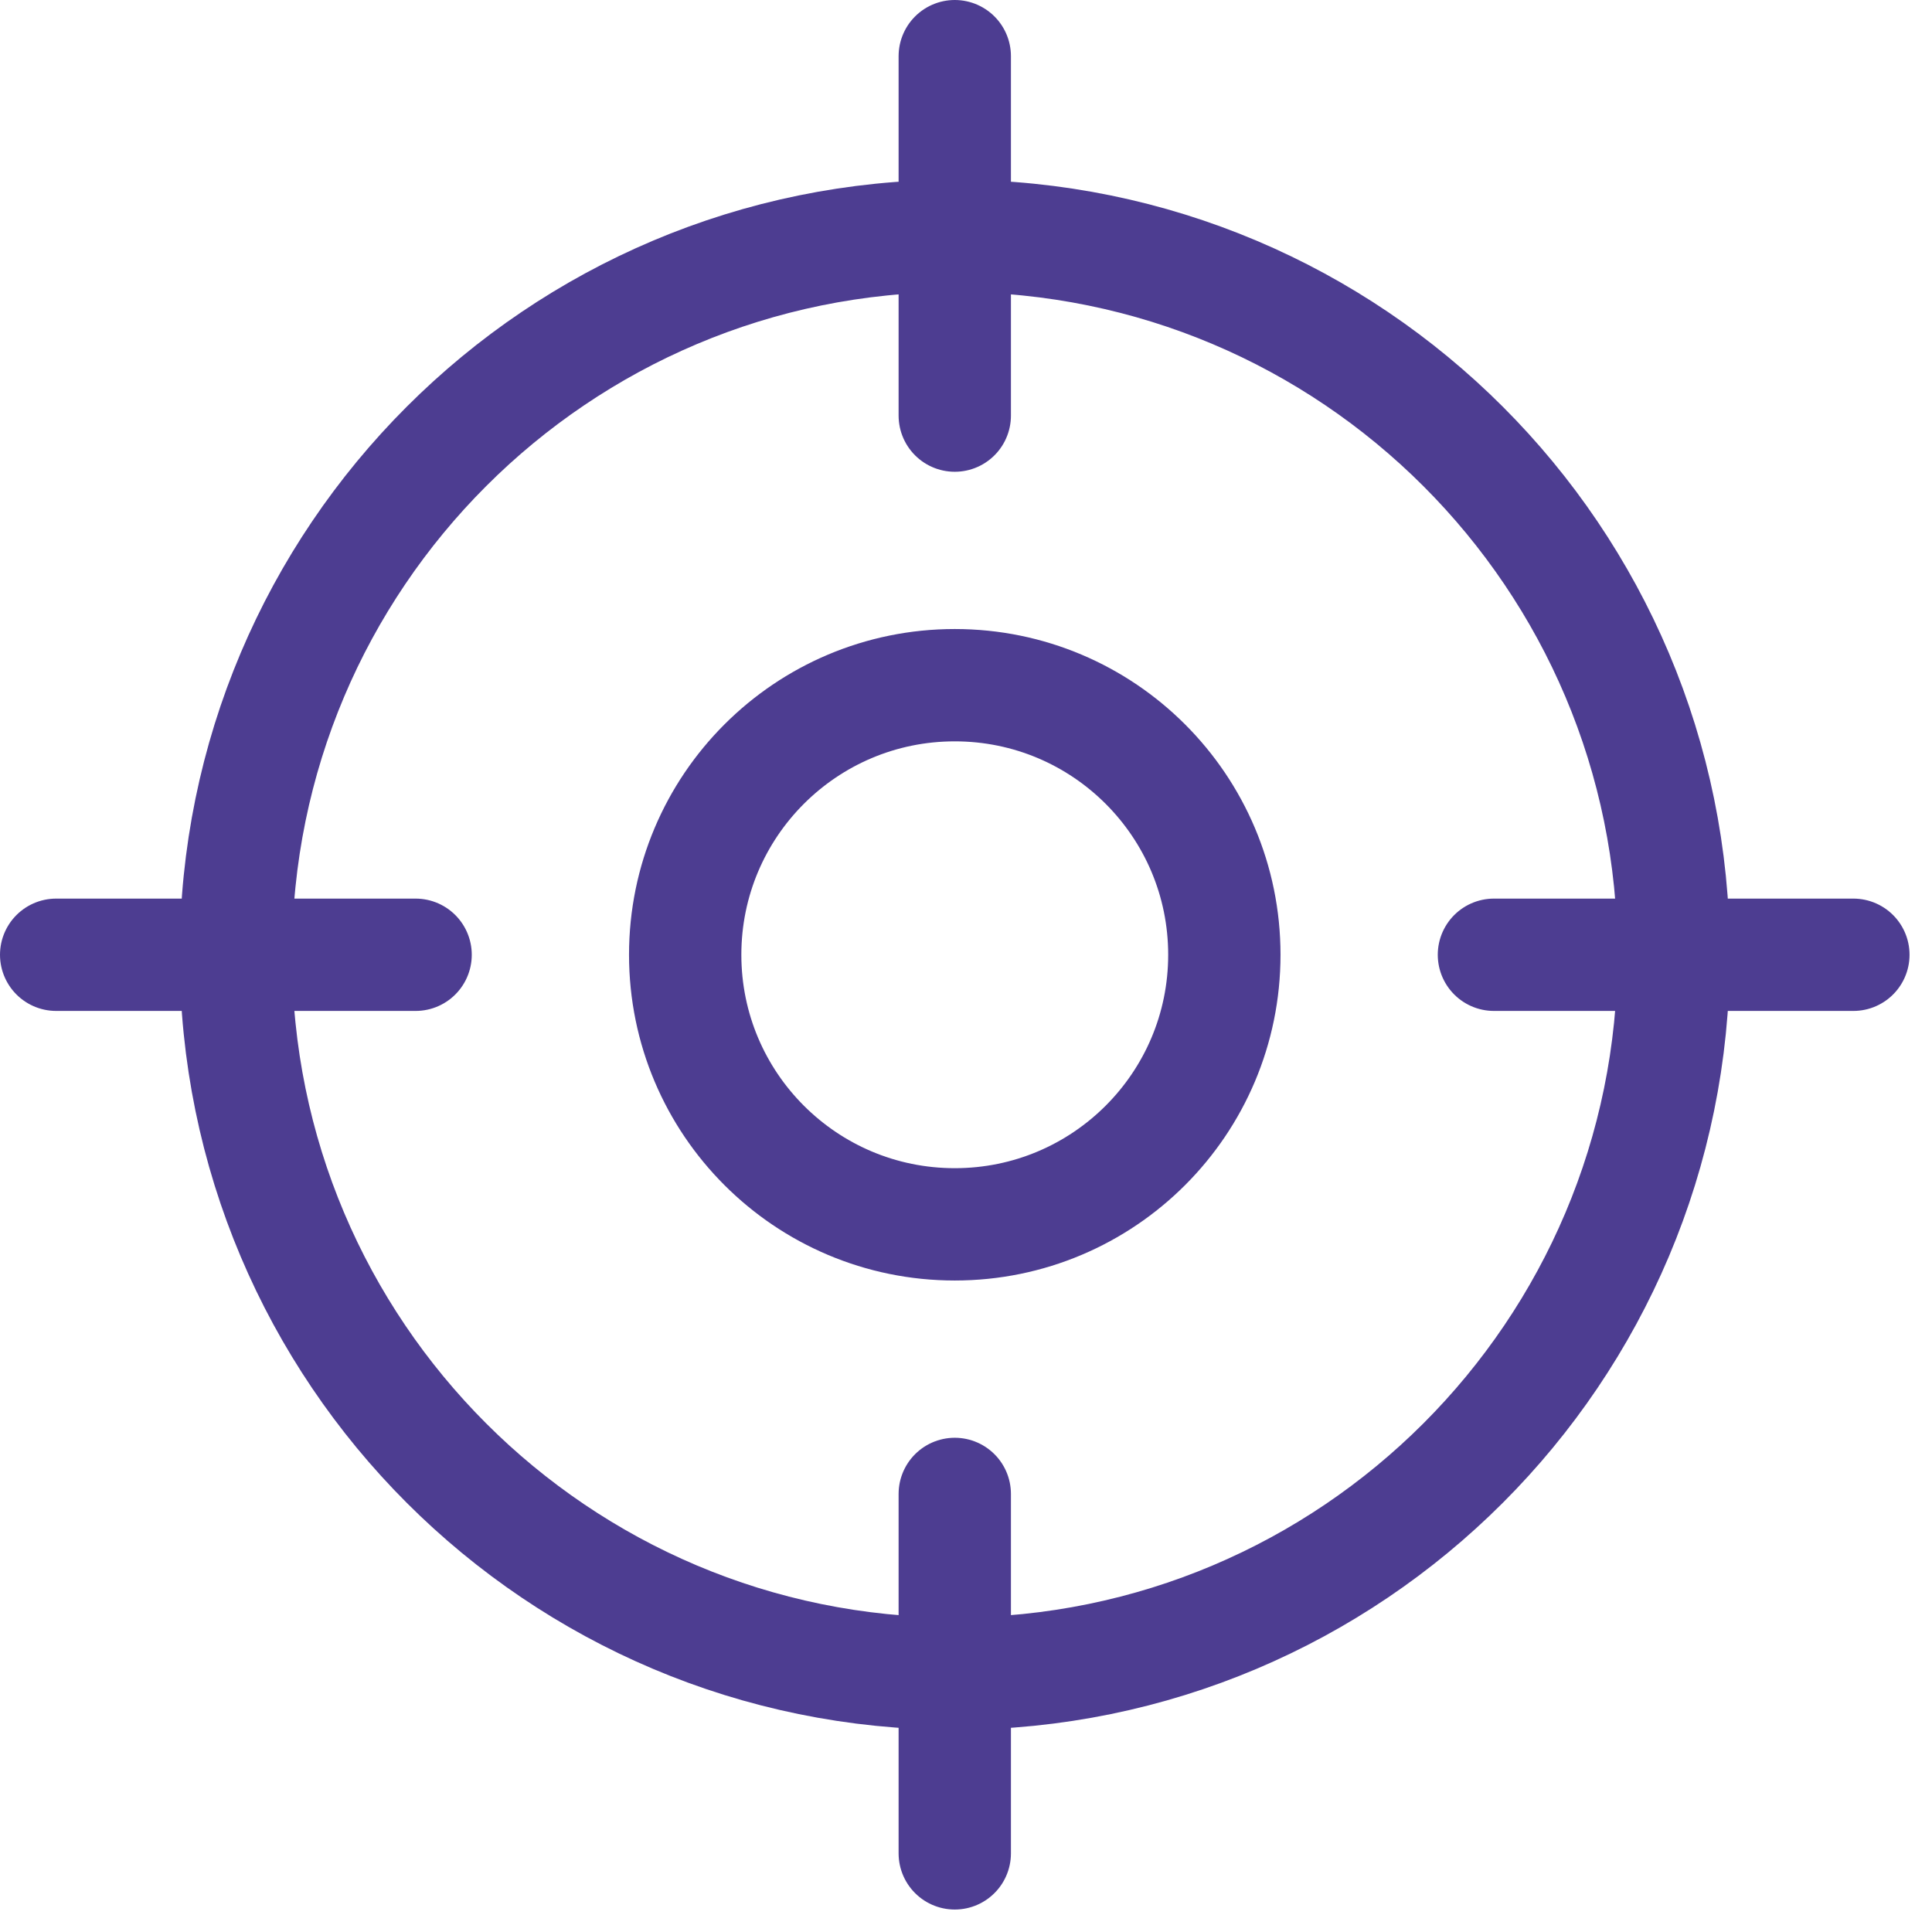
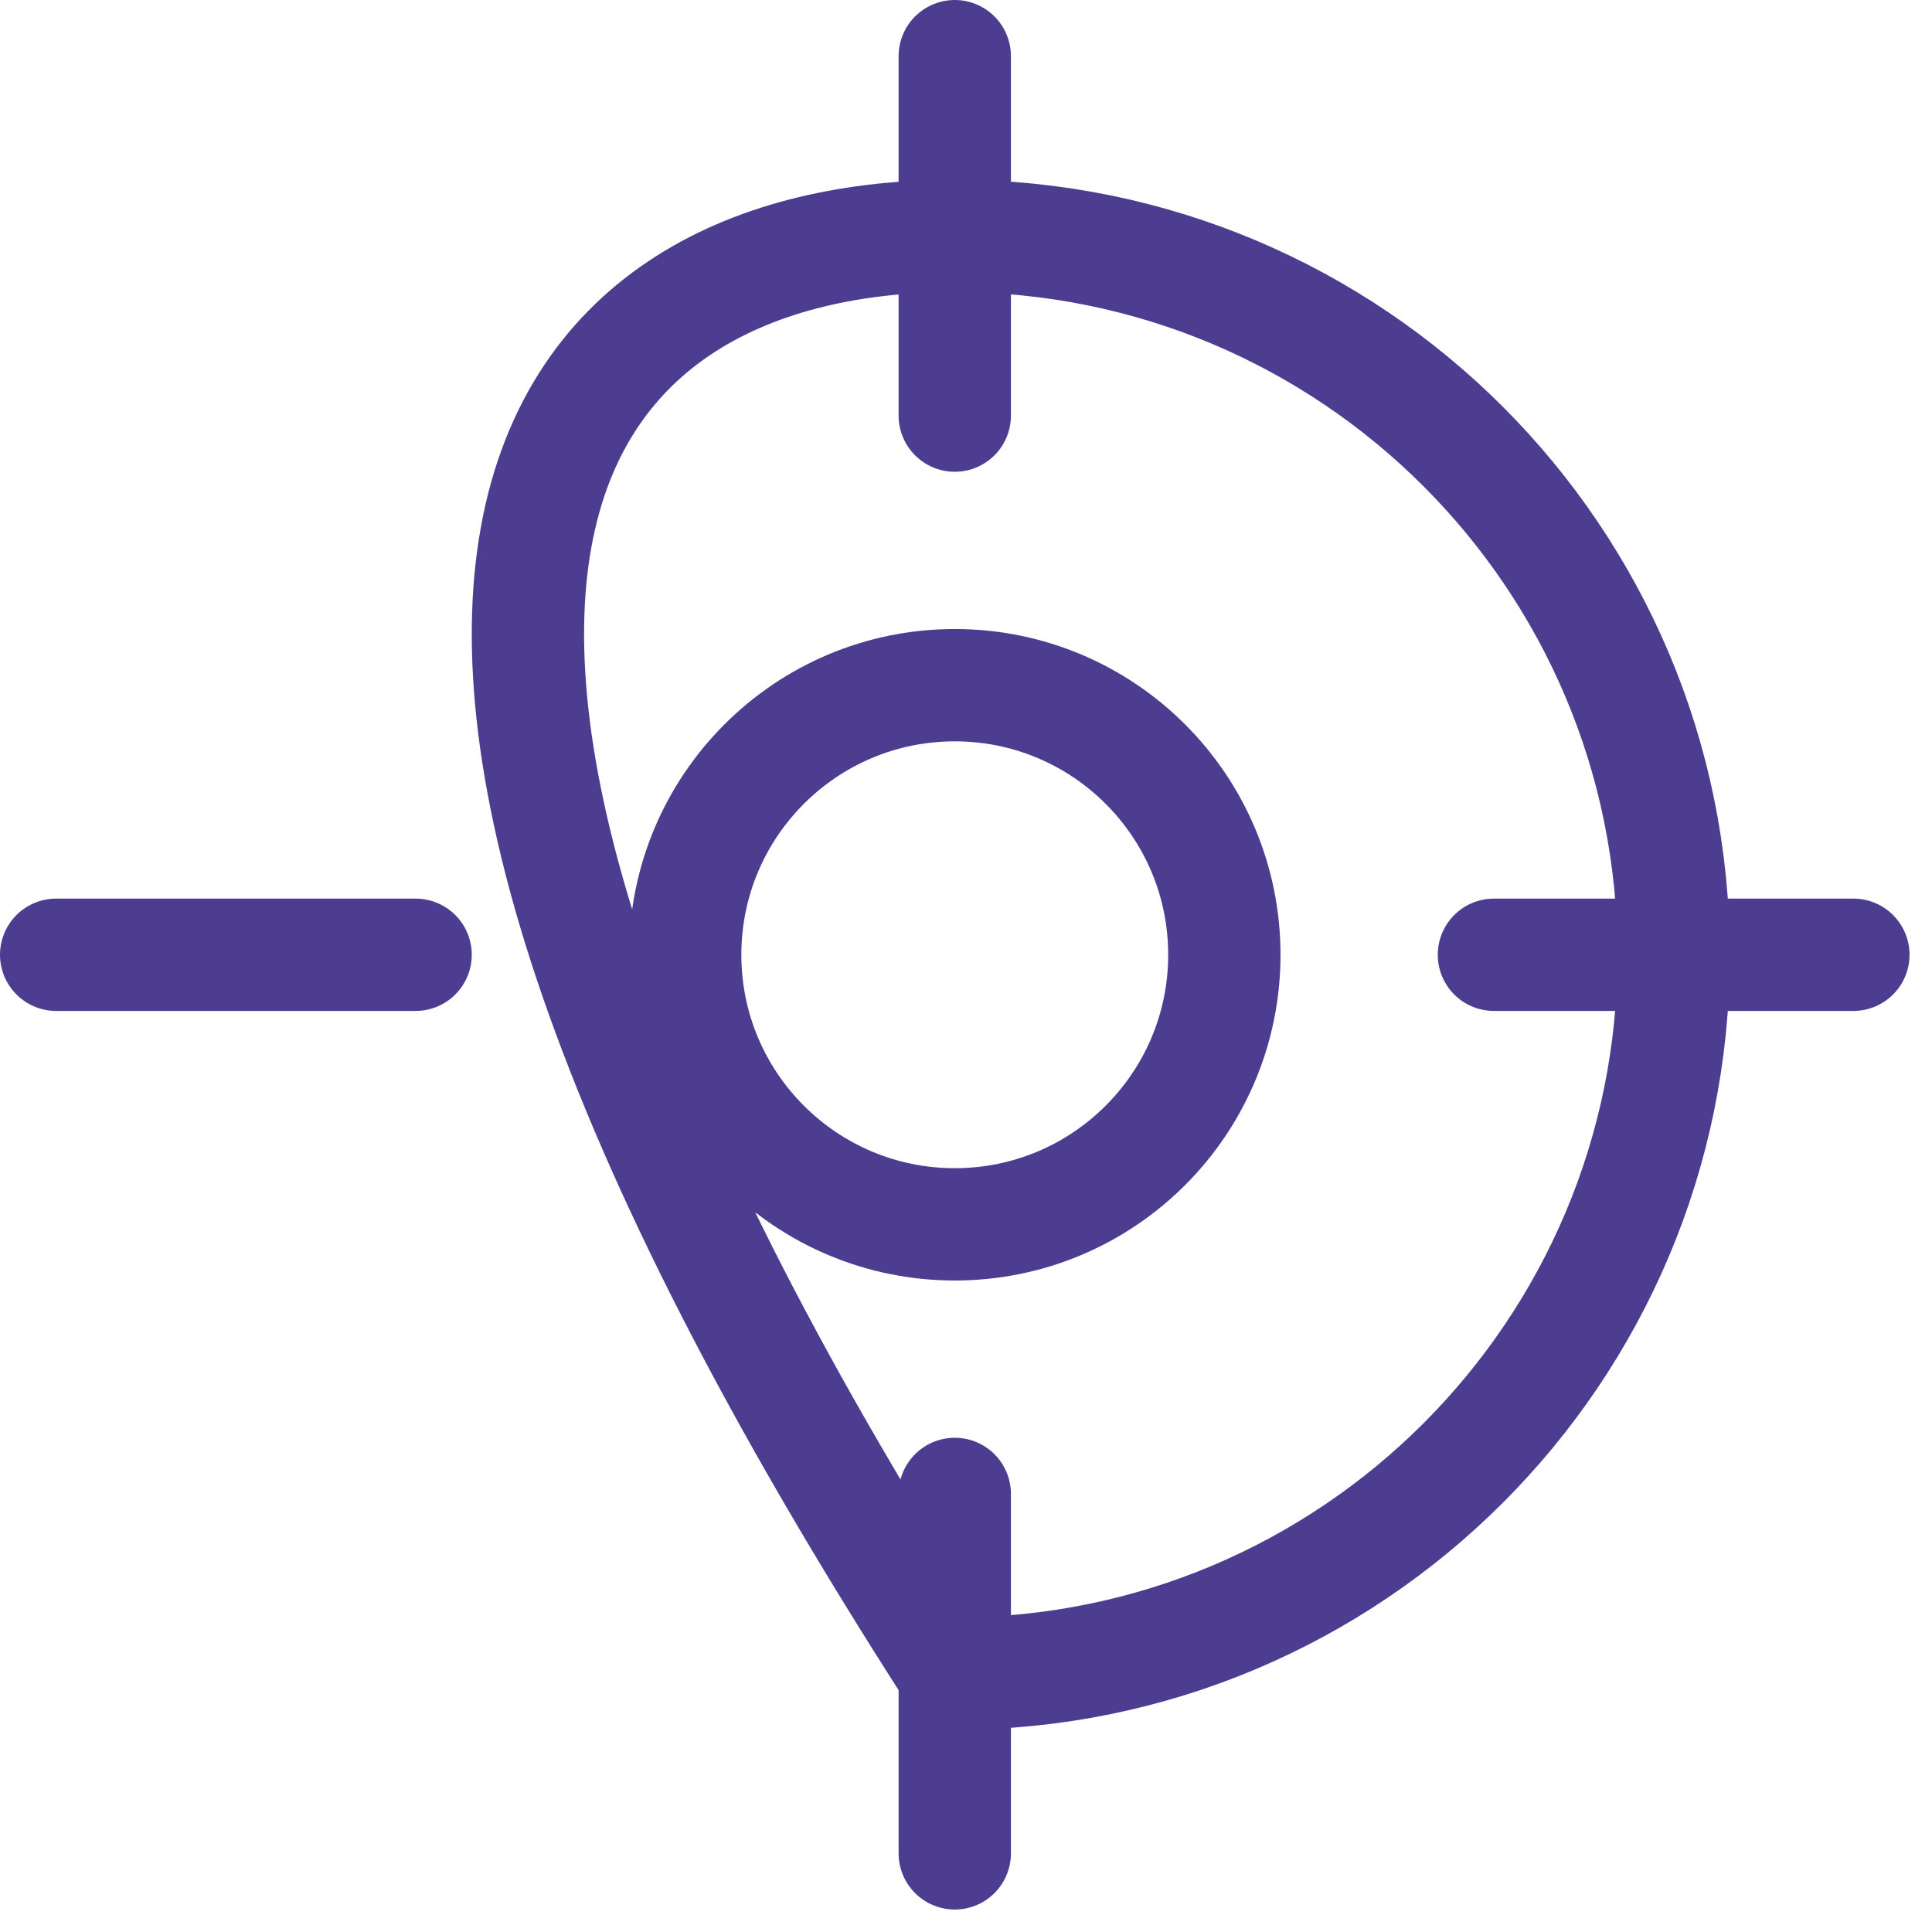
<svg xmlns="http://www.w3.org/2000/svg" width="43" height="43" viewBox="0 0 43 43" fill="none">
-   <path d="M41.25 21.25H33.25M9.25 21.25H1.25M21.25 9.25V1.25M21.25 41.25V33.25M37.25 21.25C37.25 30.087 30.087 37.25 21.25 37.25C12.413 37.25 5.25 30.087 5.25 21.25C5.25 12.413 12.413 5.25 21.25 5.25C30.087 5.25 37.25 12.413 37.25 21.25ZM27.25 21.25C27.25 24.564 24.564 27.25 21.25 27.25C17.936 27.25 15.25 24.564 15.25 21.25C15.25 17.936 17.936 15.25 21.25 15.25C24.564 15.25 27.25 17.936 27.25 21.25Z" stroke="#4D3D91" stroke-width="2.5" stroke-linecap="round" stroke-linejoin="round" />
+   <path d="M41.25 21.25H33.25M9.25 21.25H1.25M21.25 9.25V1.25M21.25 41.25V33.25M37.25 21.25C37.25 30.087 30.087 37.25 21.25 37.25C5.25 12.413 12.413 5.25 21.25 5.25C30.087 5.25 37.25 12.413 37.25 21.25ZM27.25 21.25C27.25 24.564 24.564 27.25 21.25 27.25C17.936 27.25 15.25 24.564 15.25 21.25C15.25 17.936 17.936 15.25 21.25 15.25C24.564 15.25 27.25 17.936 27.25 21.25Z" stroke="#4D3D91" stroke-width="2.5" stroke-linecap="round" stroke-linejoin="round" />
</svg>